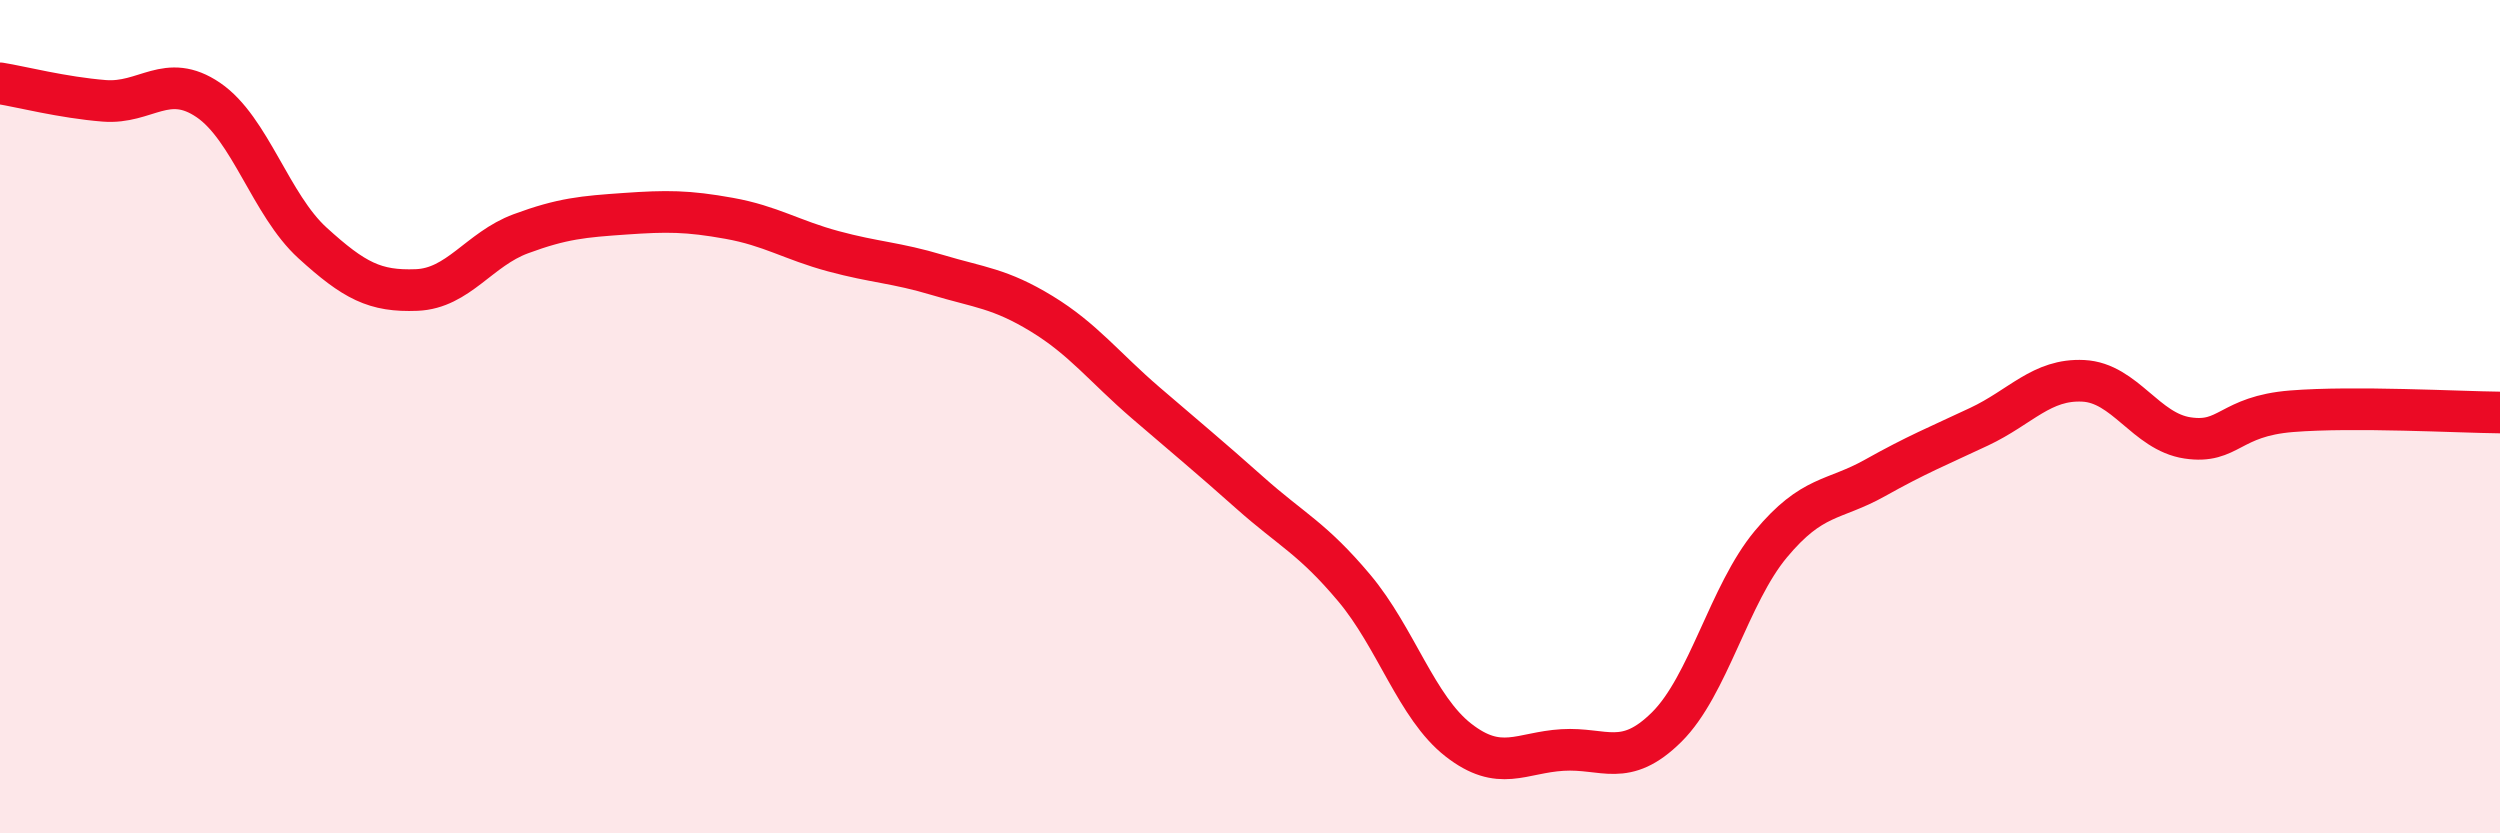
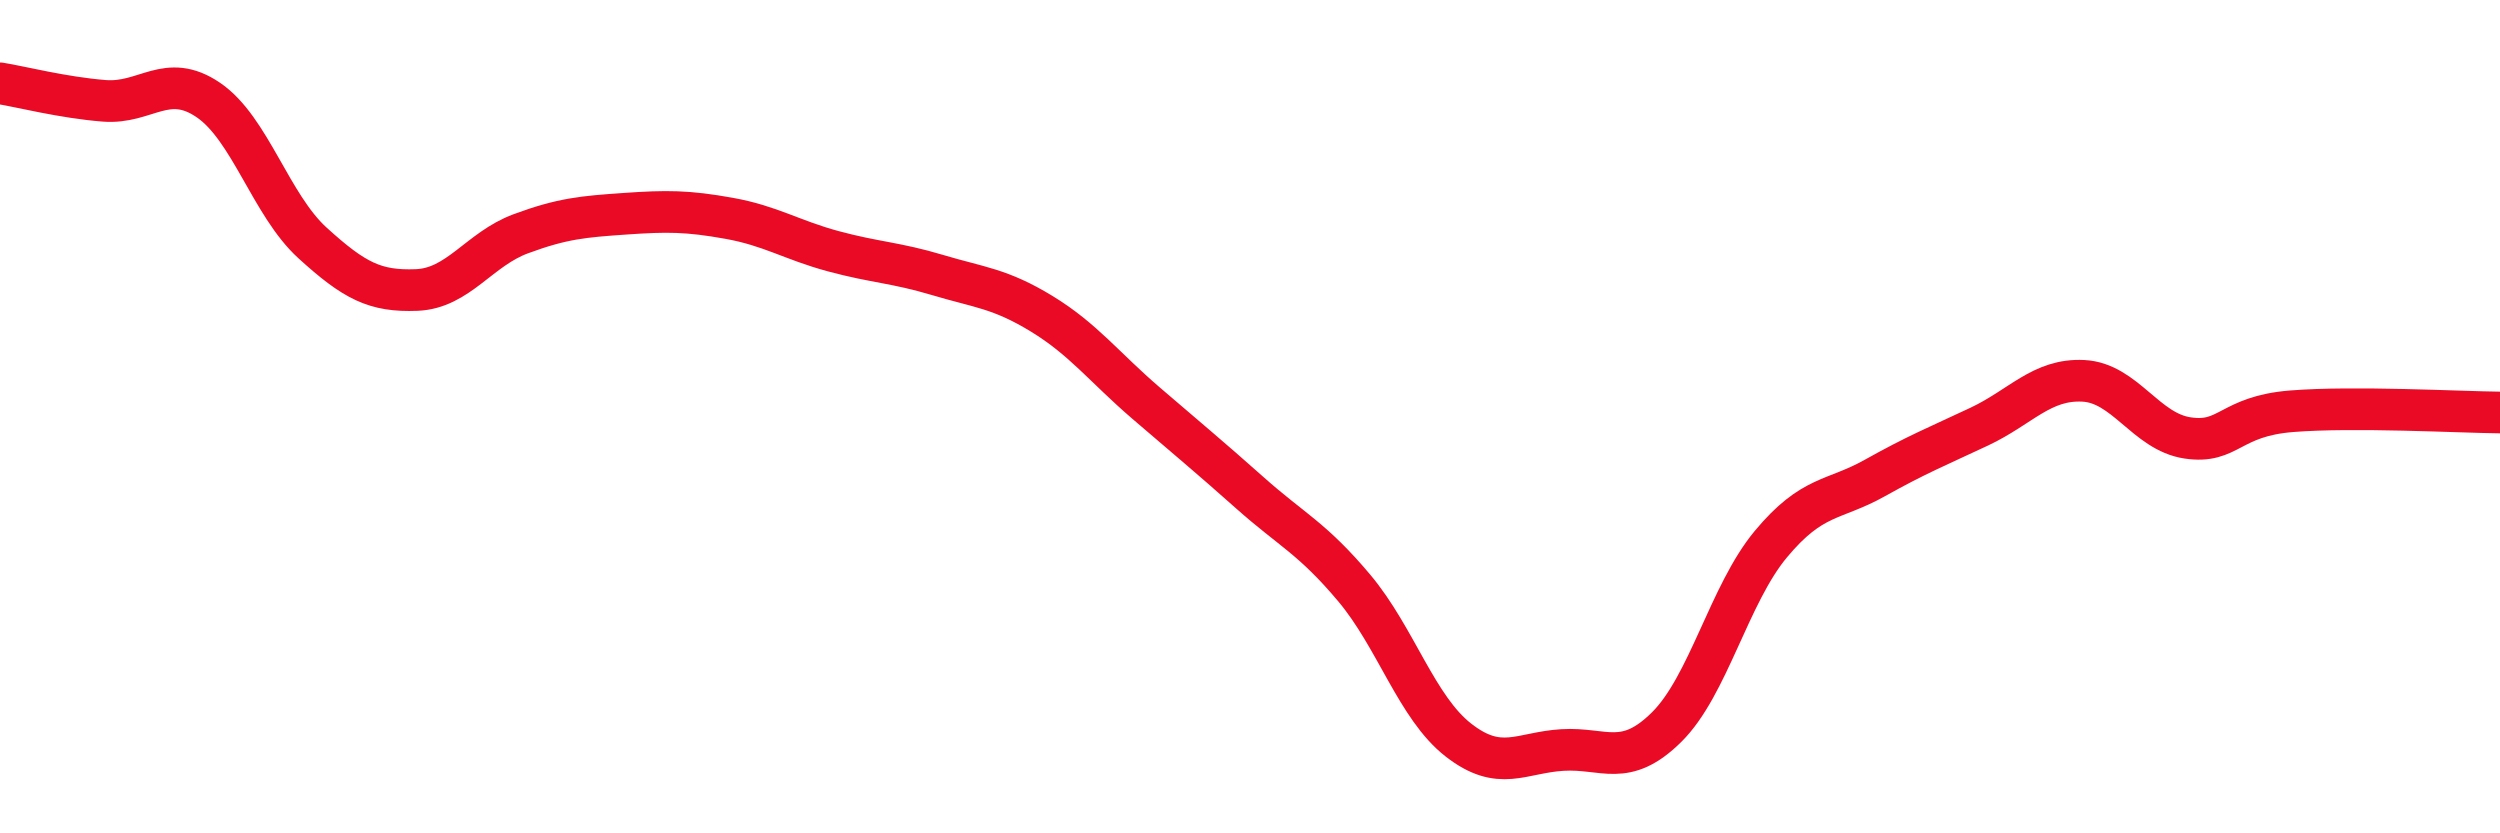
<svg xmlns="http://www.w3.org/2000/svg" width="60" height="20" viewBox="0 0 60 20">
-   <path d="M 0,2 C 0.5,2.08 1.5,2.34 2.5,2.42 C 3.5,2.5 4,1.72 5,2.4 C 6,3.08 6.5,4.92 7.5,5.83 C 8.5,6.74 9,7 10,6.96 C 11,6.92 11.5,5.98 12.5,5.61 C 13.5,5.24 14,5.2 15,5.13 C 16,5.06 16.5,5.06 17.5,5.24 C 18.5,5.42 19,5.76 20,6.03 C 21,6.3 21.5,6.3 22.5,6.6 C 23.5,6.9 24,6.92 25,7.53 C 26,8.14 26.5,8.81 27.5,9.67 C 28.5,10.53 29,10.94 30,11.83 C 31,12.72 31.5,12.92 32.5,14.11 C 33.5,15.3 34,16.98 35,17.76 C 36,18.54 36.5,18.06 37.5,18 C 38.5,17.94 39,18.44 40,17.45 C 41,16.46 41.5,14.26 42.5,13.06 C 43.5,11.86 44,12.03 45,11.47 C 46,10.91 46.5,10.71 47.5,10.24 C 48.5,9.77 49,9.09 50,9.14 C 51,9.19 51.5,10.36 52.5,10.51 C 53.5,10.66 53.5,9.99 55,9.87 C 56.5,9.75 59,9.89 60,9.9L60 20L0 20Z" fill="#EB0A25" opacity="0.1" stroke-linecap="round" stroke-linejoin="round" />
  <path d="M 0,2 C 0.5,2.08 1.5,2.34 2.5,2.42 C 3.5,2.5 4,1.72 5,2.4 C 6,3.08 6.5,4.92 7.5,5.83 C 8.5,6.74 9,7 10,6.96 C 11,6.92 11.5,5.98 12.5,5.61 C 13.5,5.24 14,5.2 15,5.13 C 16,5.06 16.5,5.06 17.5,5.24 C 18.5,5.42 19,5.76 20,6.03 C 21,6.3 21.5,6.3 22.5,6.6 C 23.5,6.9 24,6.92 25,7.53 C 26,8.14 26.5,8.81 27.5,9.67 C 28.5,10.53 29,10.94 30,11.83 C 31,12.72 31.5,12.92 32.5,14.11 C 33.5,15.3 34,16.98 35,17.76 C 36,18.54 36.5,18.06 37.5,18 C 38.5,17.94 39,18.44 40,17.45 C 41,16.46 41.5,14.26 42.5,13.06 C 43.5,11.86 44,12.03 45,11.47 C 46,10.91 46.5,10.71 47.5,10.24 C 48.5,9.77 49,9.09 50,9.14 C 51,9.19 51.5,10.36 52.5,10.51 C 53.5,10.66 53.5,9.99 55,9.87 C 56.5,9.75 59,9.89 60,9.9" stroke="#EB0A25" stroke-width="1" fill="none" stroke-linecap="round" stroke-linejoin="round" />
</svg>